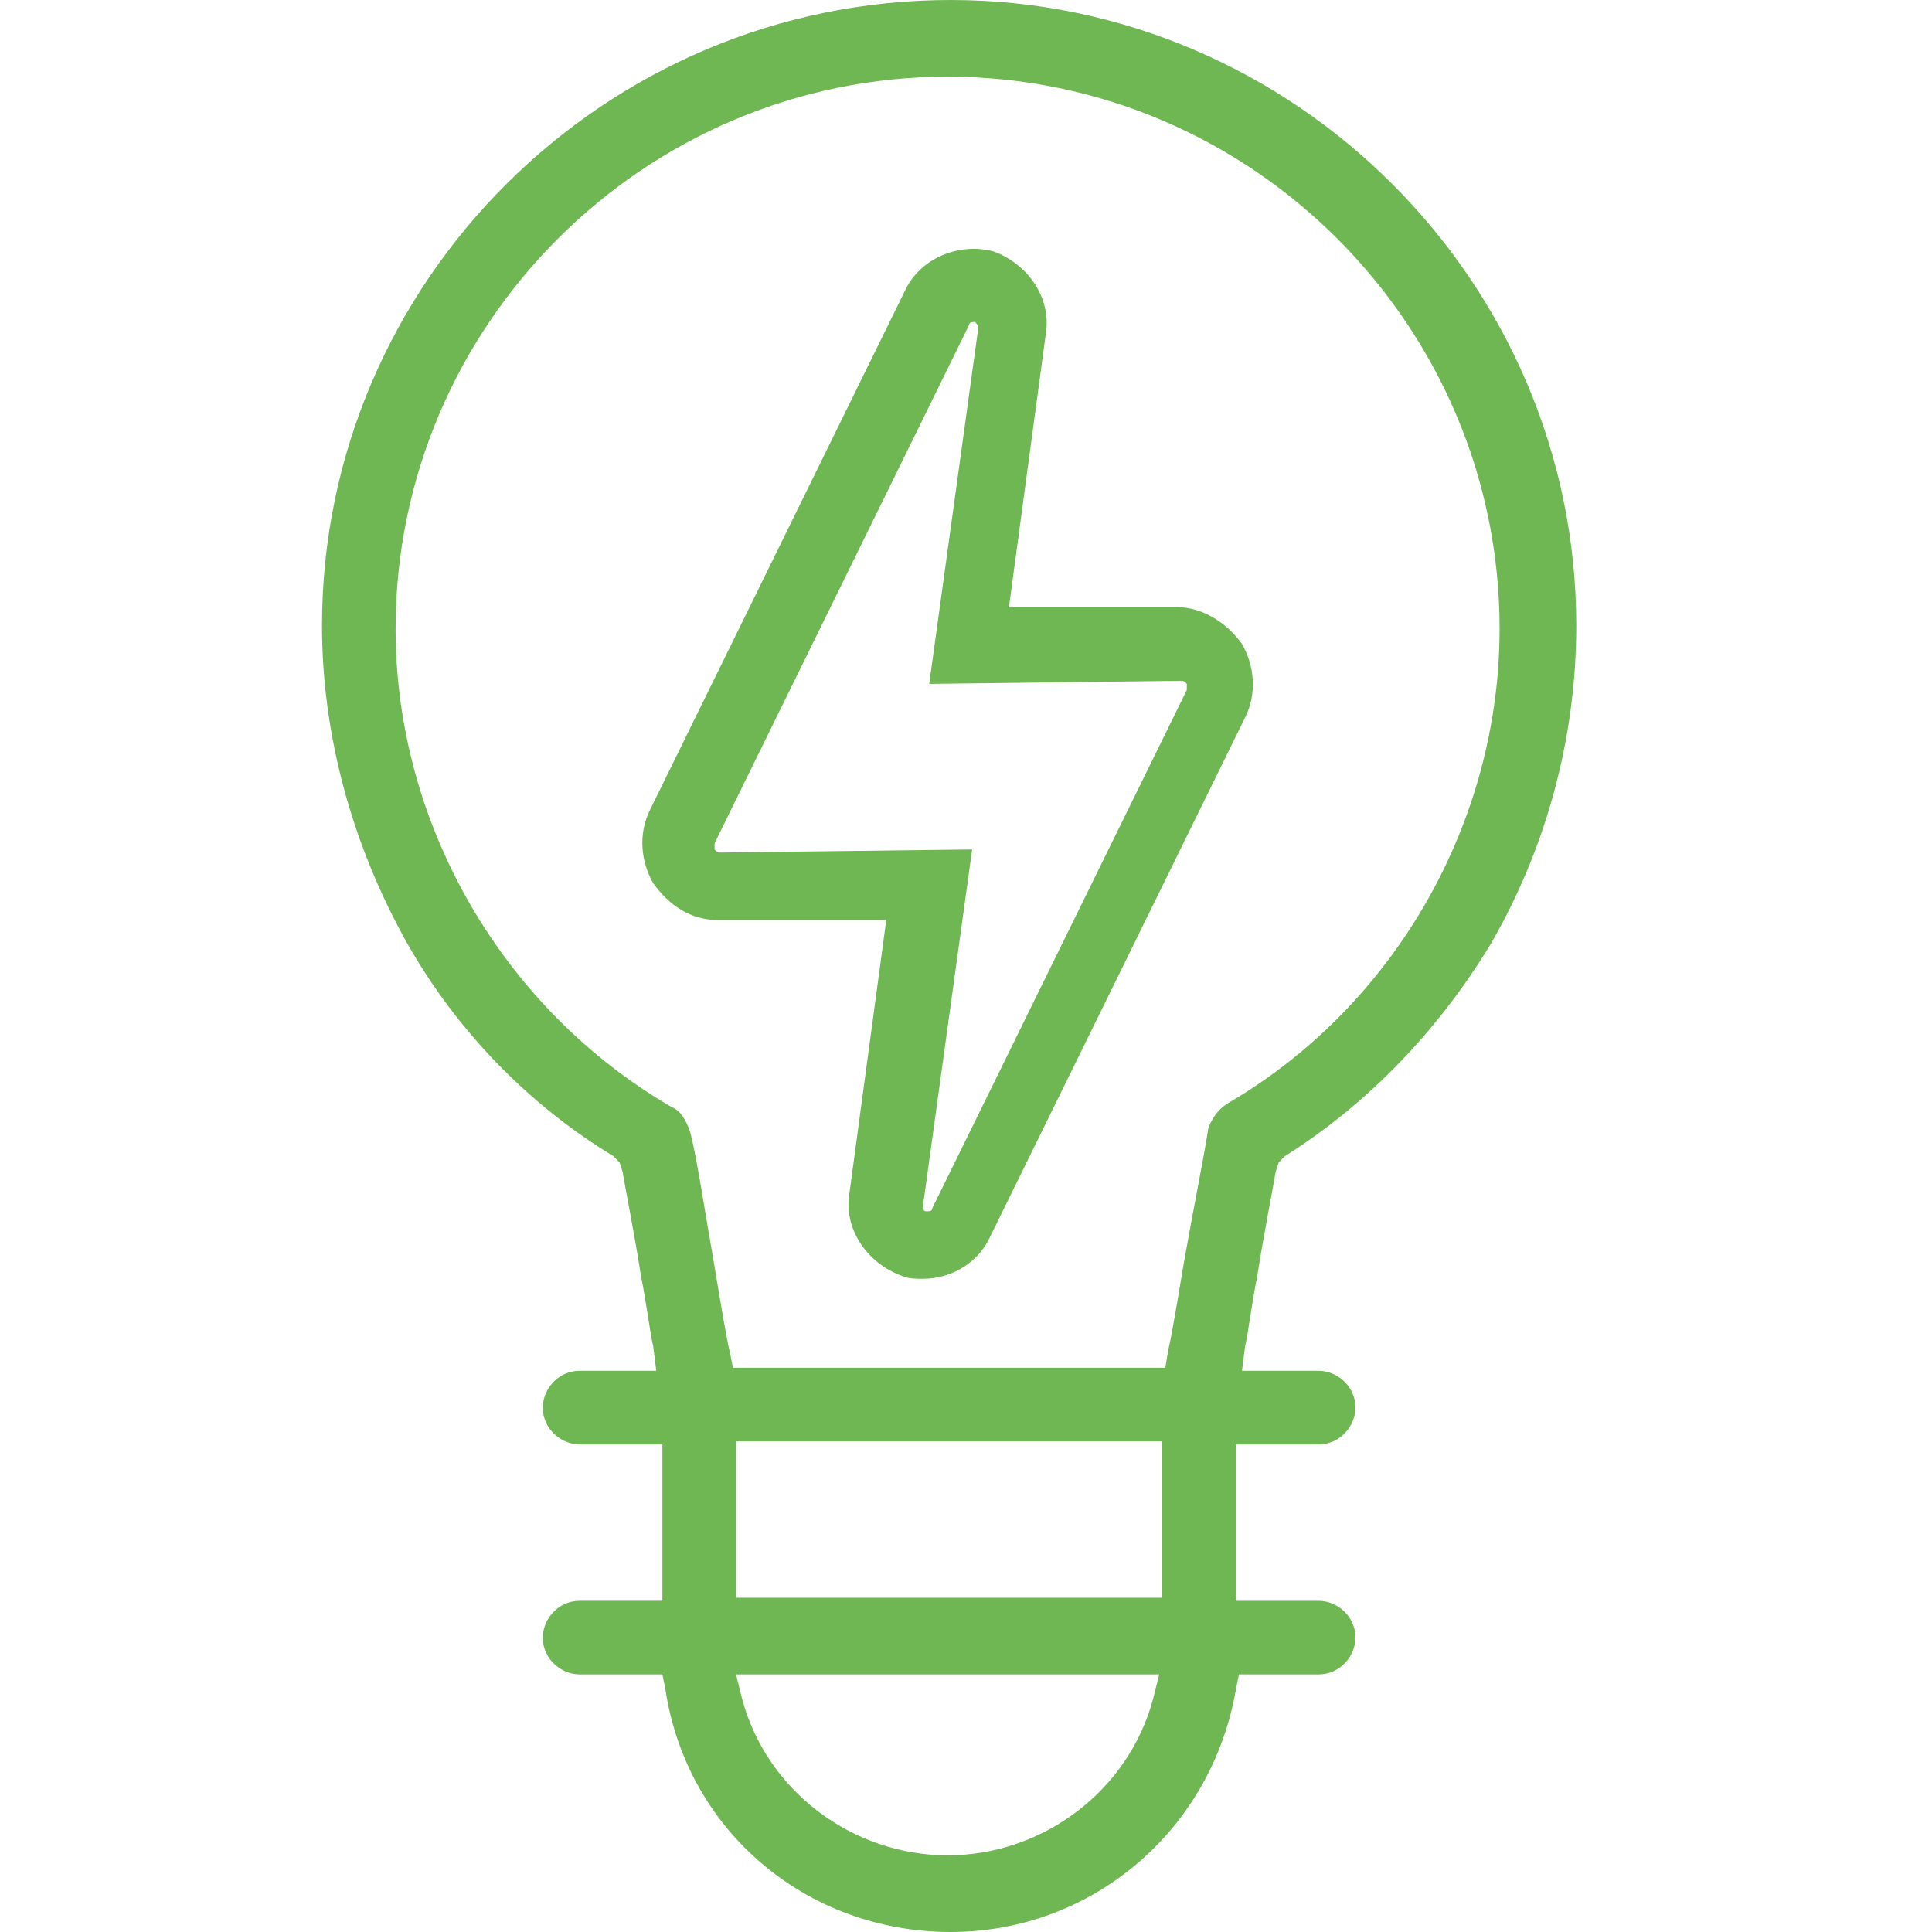
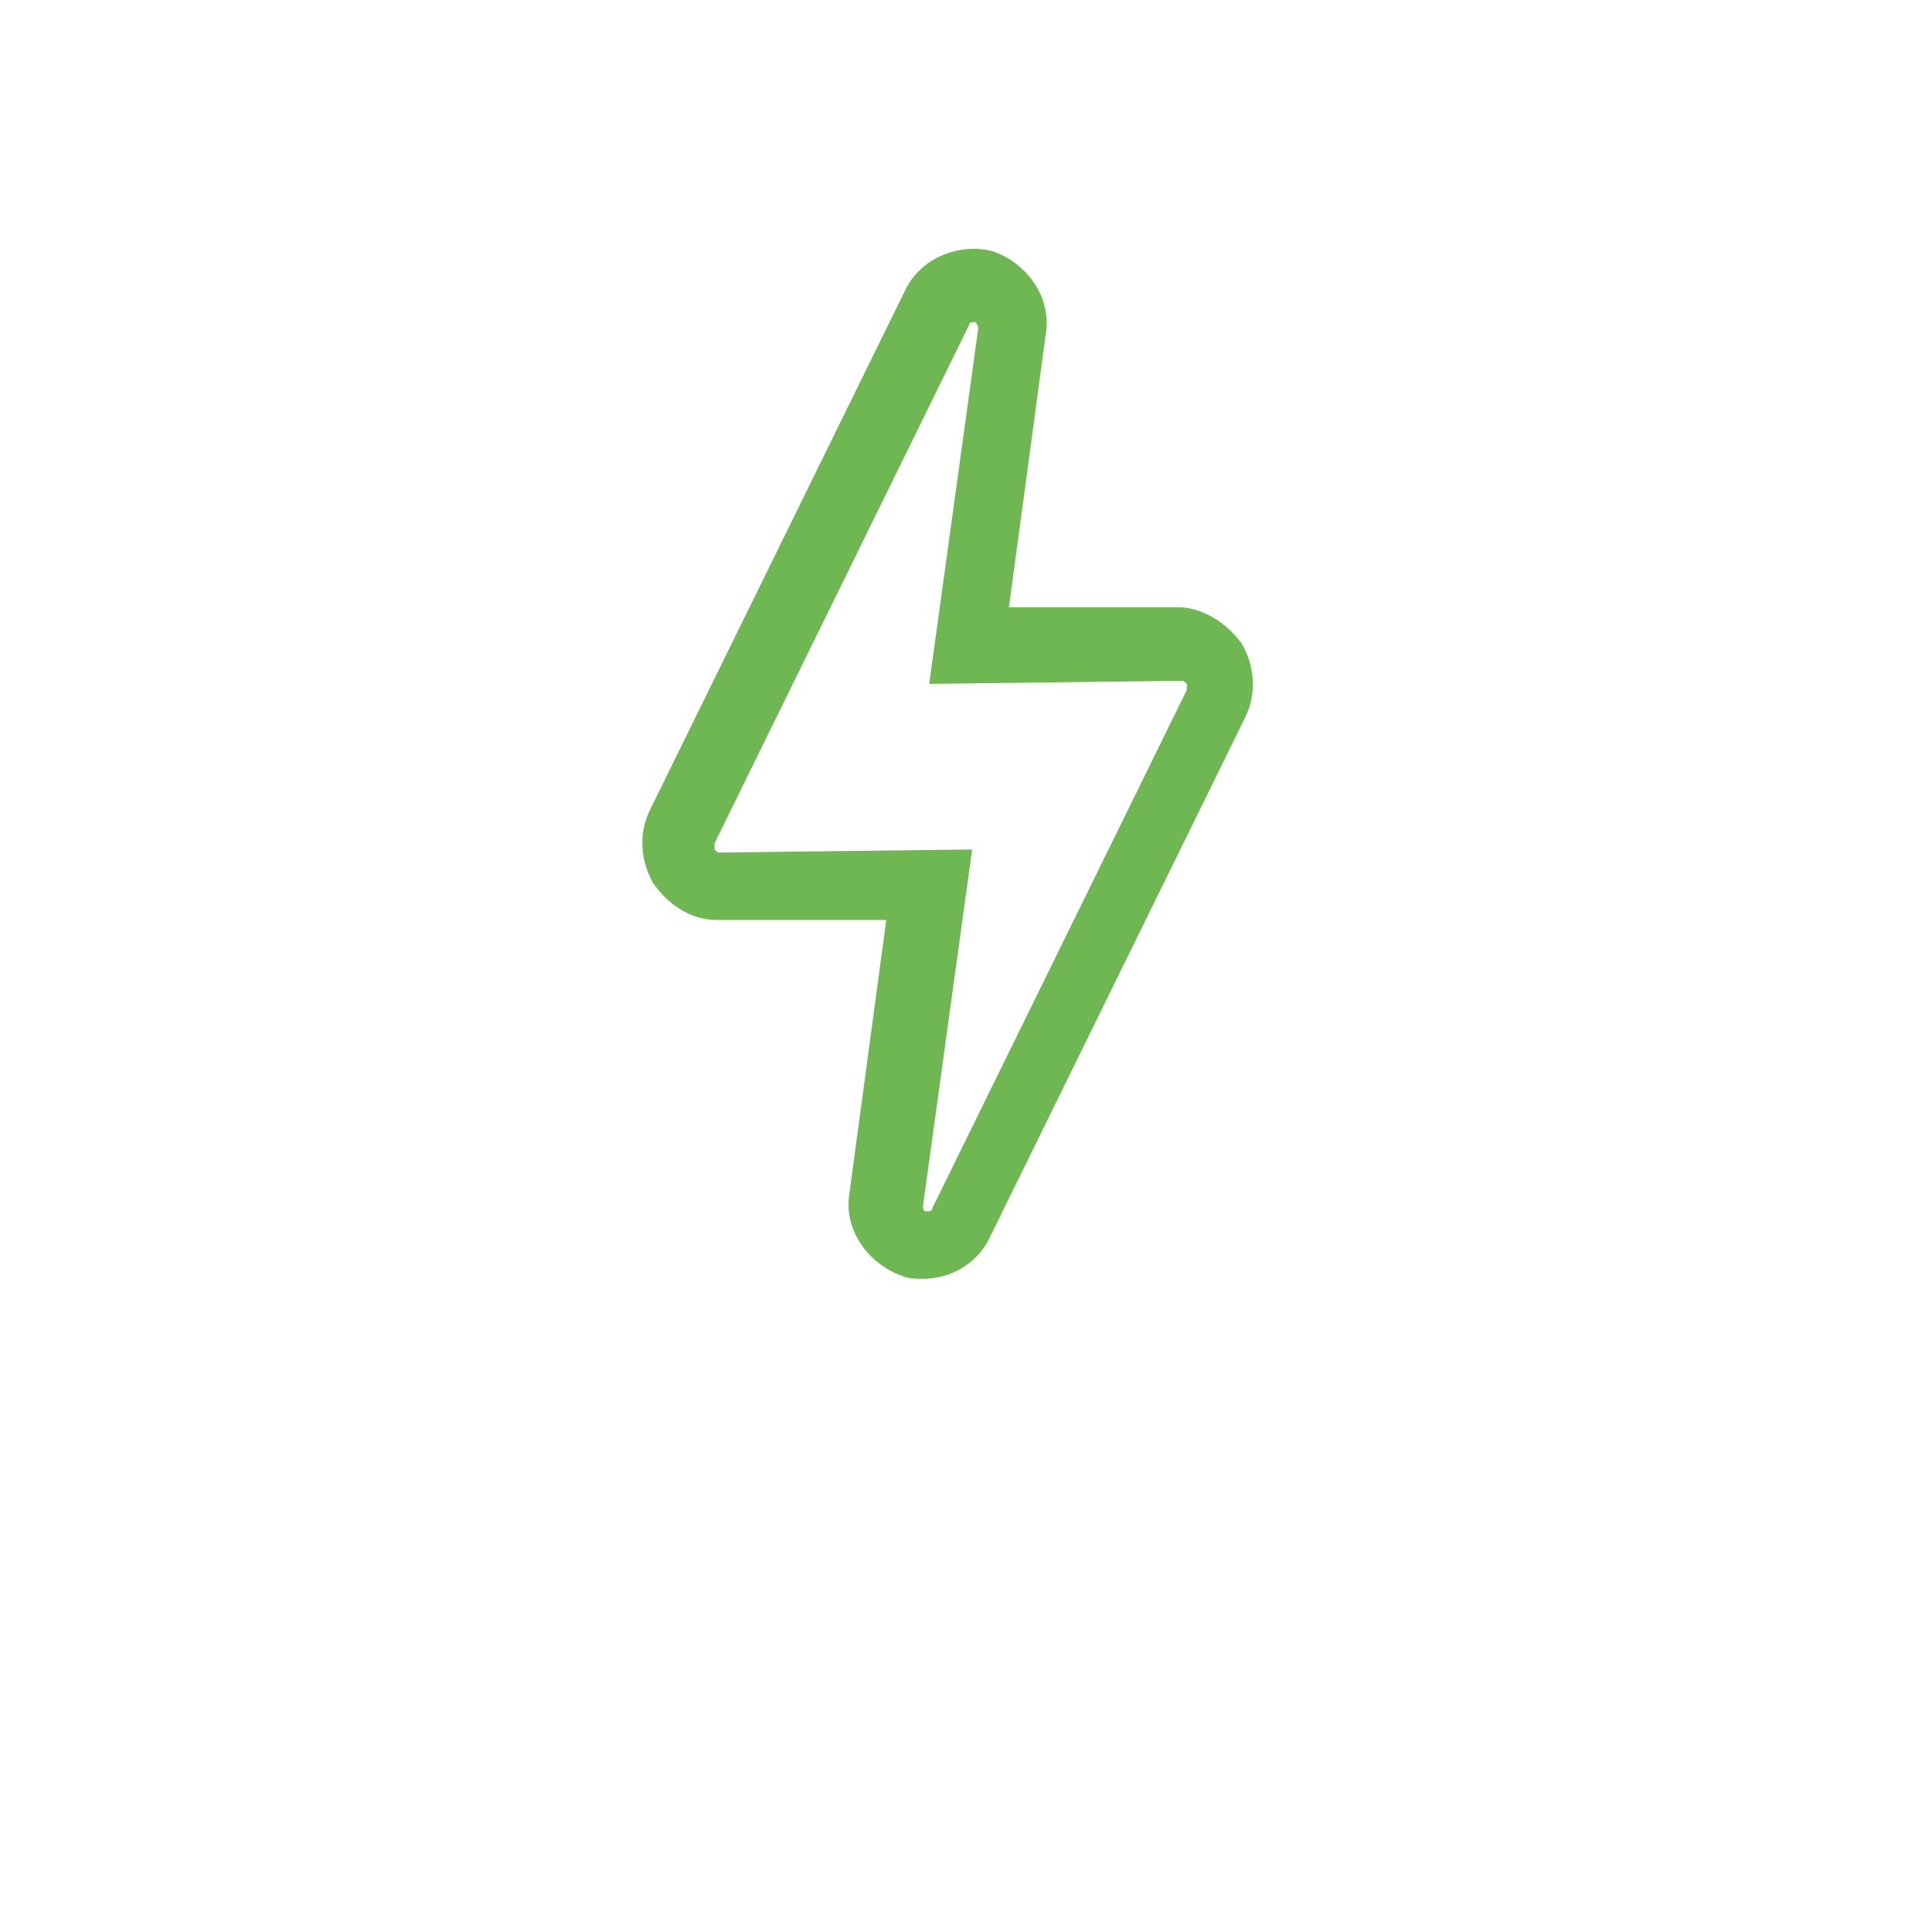
<svg xmlns="http://www.w3.org/2000/svg" version="1.1" id="Capa_1" x="0px" y="0px" viewBox="0 0 63 63" style="enable-background:new 0 0 63 63;" xml:space="preserve">
  <style type="text/css">
	.st0{fill:#6EB753;}
</style>
  <path class="st0" d="M29.5,9.5l-8.3,16.9c-0.4,0.8-0.3,1.7,0.1,2.4c0.5,0.7,1.2,1.2,2.1,1.2l5.5,0l-1.2,8.9  c-0.2,1.2,0.6,2.3,1.7,2.7l0,0c0.2,0.1,0.5,0.1,0.7,0.1c0.9,0,1.8-0.5,2.2-1.4l8.3-16.9c0.4-0.8,0.3-1.7-0.1-2.4  c-0.5-0.7-1.3-1.2-2.1-1.2l-5.5,0l1.2-8.9c0.2-1.2-0.6-2.3-1.7-2.7C31.3,7.9,30,8.4,29.5,9.5 M31.9,10.7l-1.6,11.6l8.2-0.1  c0.1,0,0.1,0,0.2,0.1c0,0.1,0,0.1,0,0.2l-8.3,16.9c0,0.1-0.1,0.1-0.2,0.1c-0.1,0-0.1-0.1-0.1-0.2l1.6-11.6l-8.2,0.1  c-0.1,0-0.1,0-0.2-0.1c0-0.1,0-0.1,0-0.2l8.3-16.9c0-0.1,0.1-0.1,0.2-0.1C31.8,10.5,31.9,10.6,31.9,10.7" />
-   <path class="st0" d="M51.4,20.4C51.4,9.2,42.2,0,31,0C19.7,0,10.5,9.2,10.5,20.4c0,3.6,1,7.2,2.8,10.4c1.6,2.8,3.9,5.2,6.7,6.9  l0.2,0.2l0.1,0.3c0.1,0.6,0.4,2.1,0.6,3.4c0.2,1,0.3,1.9,0.4,2.3l0.1,0.8h-2.5c-0.7,0-1.2,0.6-1.2,1.2c0,0.7,0.6,1.2,1.2,1.2h2.7  v5.1h-2.7c-0.7,0-1.2,0.6-1.2,1.2c0,0.7,0.6,1.2,1.2,1.2h2.7l0.1,0.5c0.7,4.6,4.6,7.9,9.3,7.9c4.6,0,8.5-3.3,9.3-7.9l0.1-0.5H43  c0.7,0,1.2-0.6,1.2-1.2c0-0.7-0.6-1.2-1.2-1.2h-2.7v-5.1H43c0.7,0,1.2-0.6,1.2-1.2c0-0.7-0.6-1.2-1.2-1.2h-2.5l0.1-0.8  c0.1-0.4,0.2-1.3,0.4-2.3c0.2-1.3,0.5-2.8,0.6-3.4l0.1-0.3l0.2-0.2c2.7-1.7,5-4.1,6.7-6.9C50.4,27.7,51.4,24.1,51.4,20.4 M37.6,55.4  c-0.8,3-3.6,5.1-6.7,5.1c-3.1,0-5.9-2.1-6.7-5.1L24,54.6h13.8L37.6,55.4z M37.9,52.1H24v-5.1h13.9V52.1z M40,36L40,36  c-0.3,0.2-0.5,0.5-0.6,0.8c-0.1,0.7-0.5,2.7-0.8,4.4c-0.2,1.2-0.4,2.4-0.5,2.8L38,44.6H23.9l-0.1-0.5c-0.1-0.4-0.3-1.6-0.5-2.8  c-0.3-1.7-0.6-3.7-0.8-4.4c-0.1-0.3-0.3-0.7-0.6-0.8c-5.5-3.2-9-9.2-9-15.6c0-9.9,8.1-18,18-18c9.9,0,18,8.1,18,18  C48.9,26.8,45.5,32.8,40,36" />
</svg>